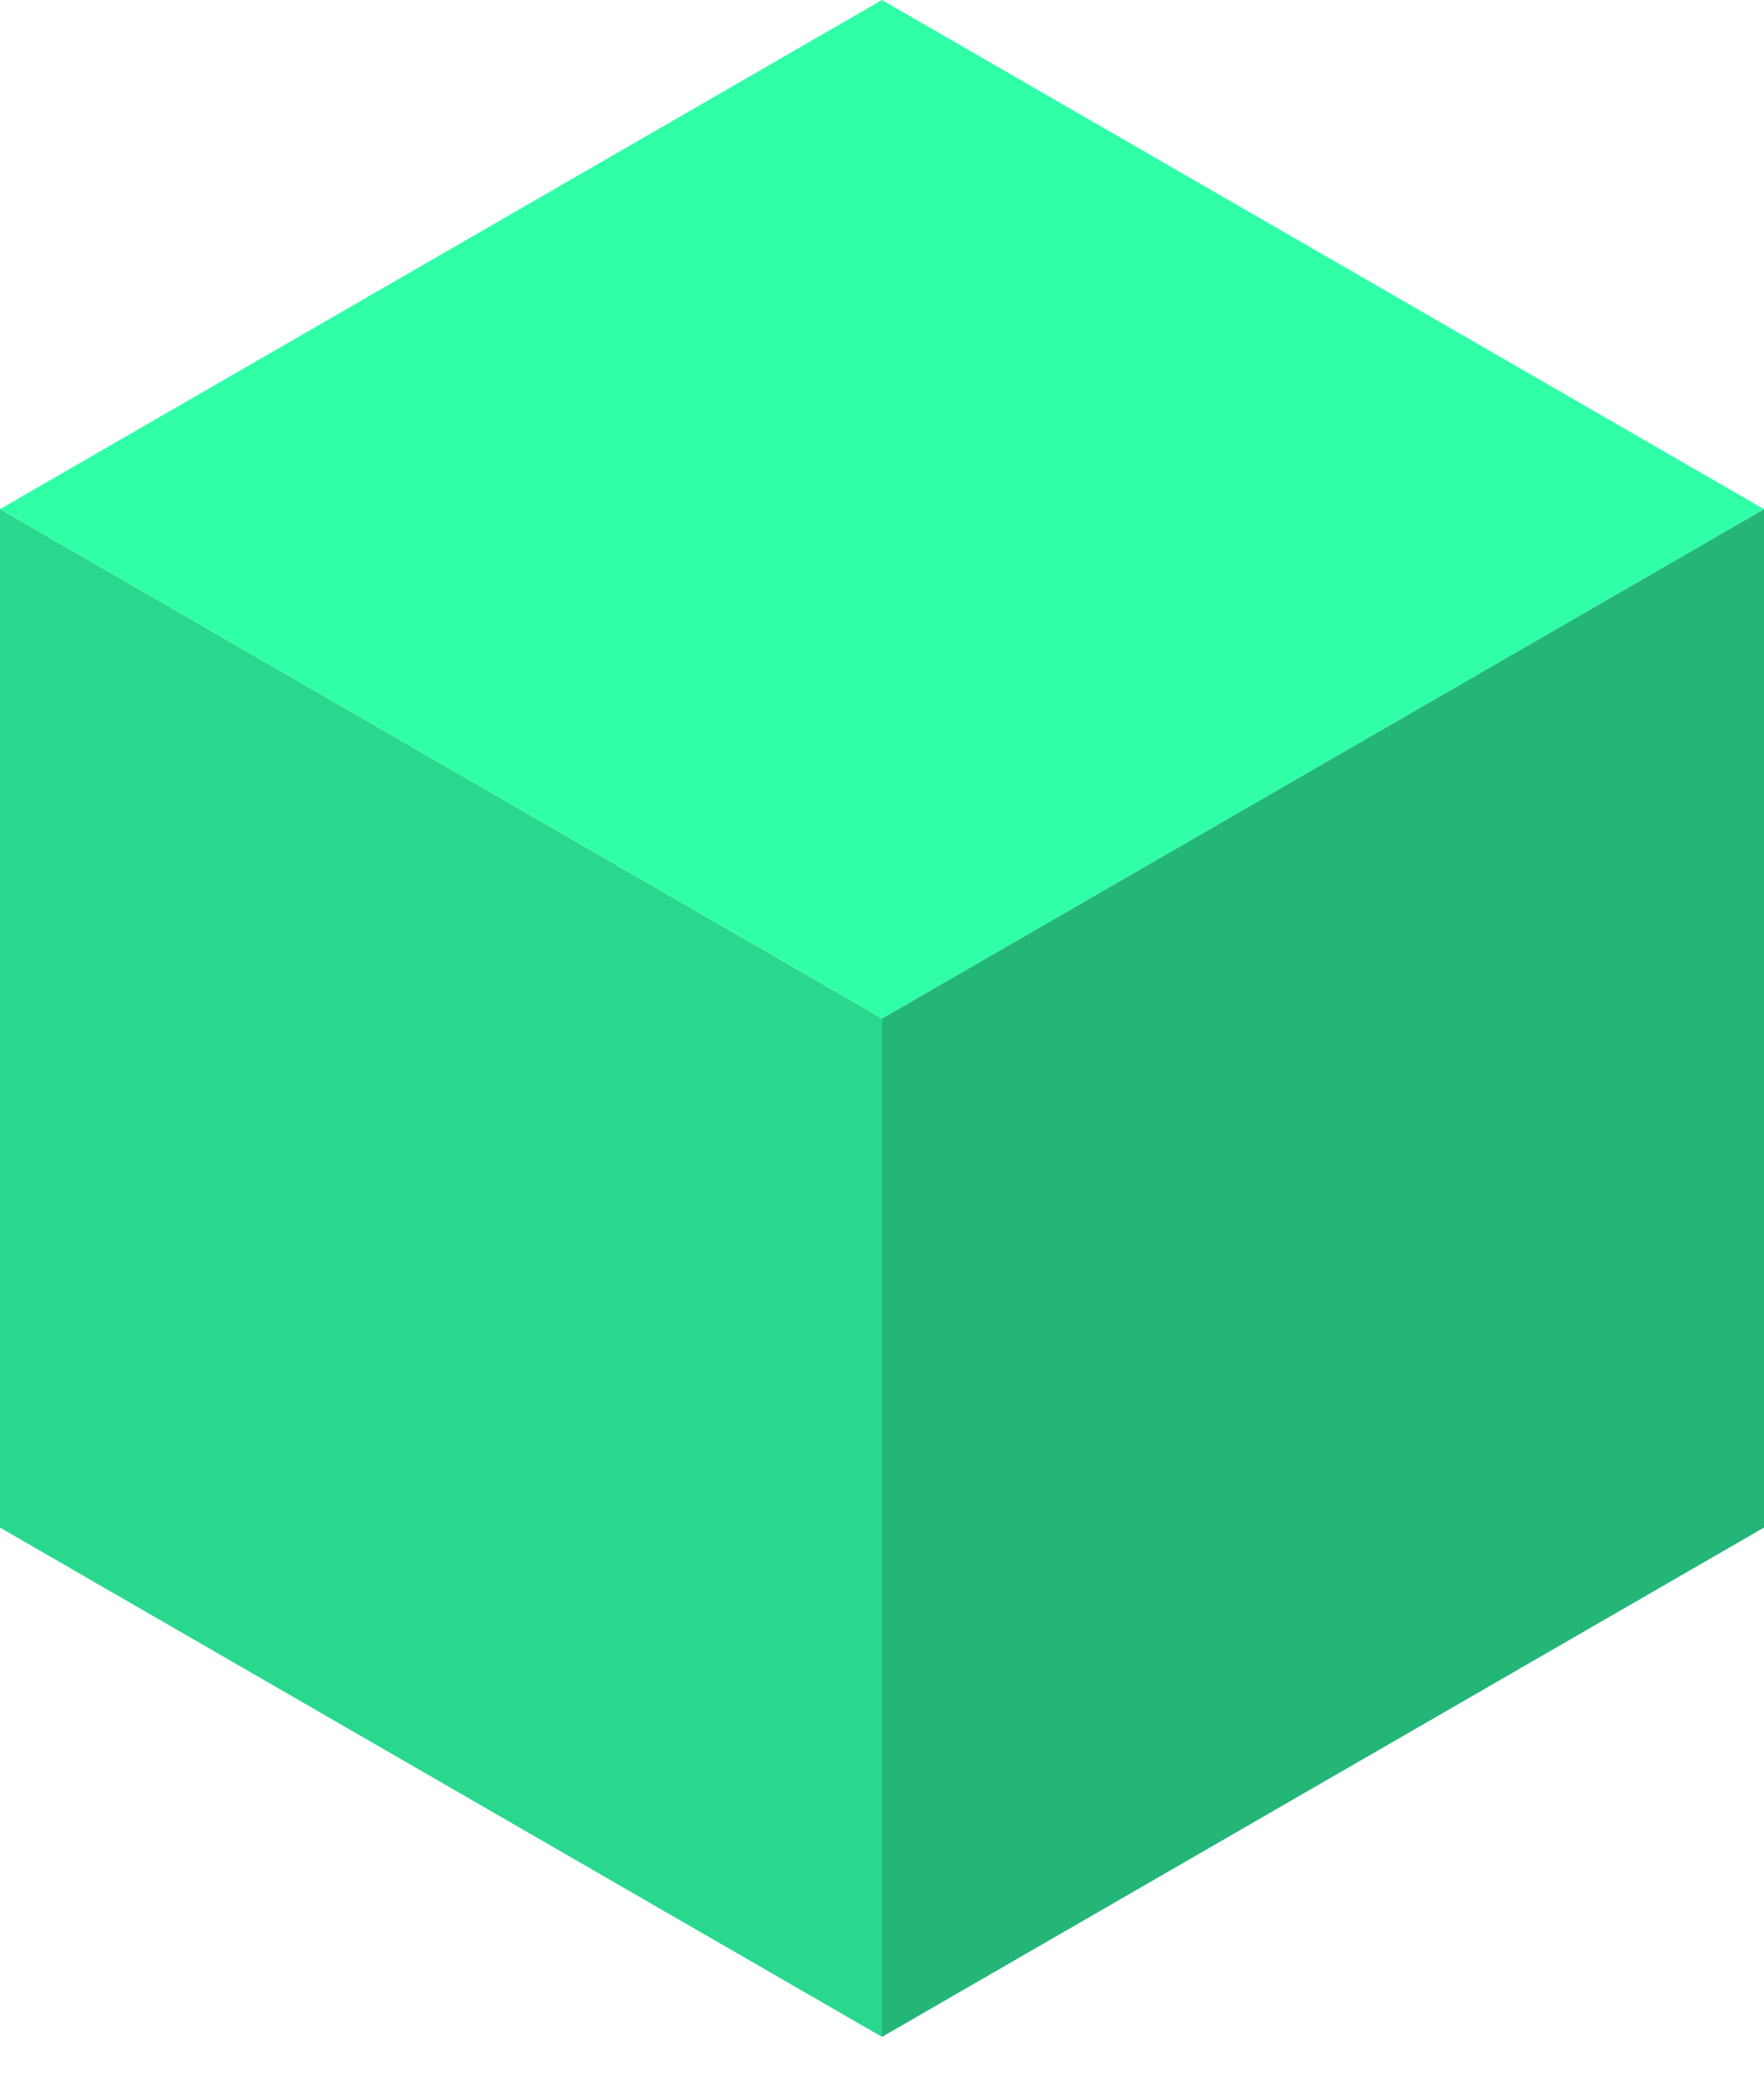
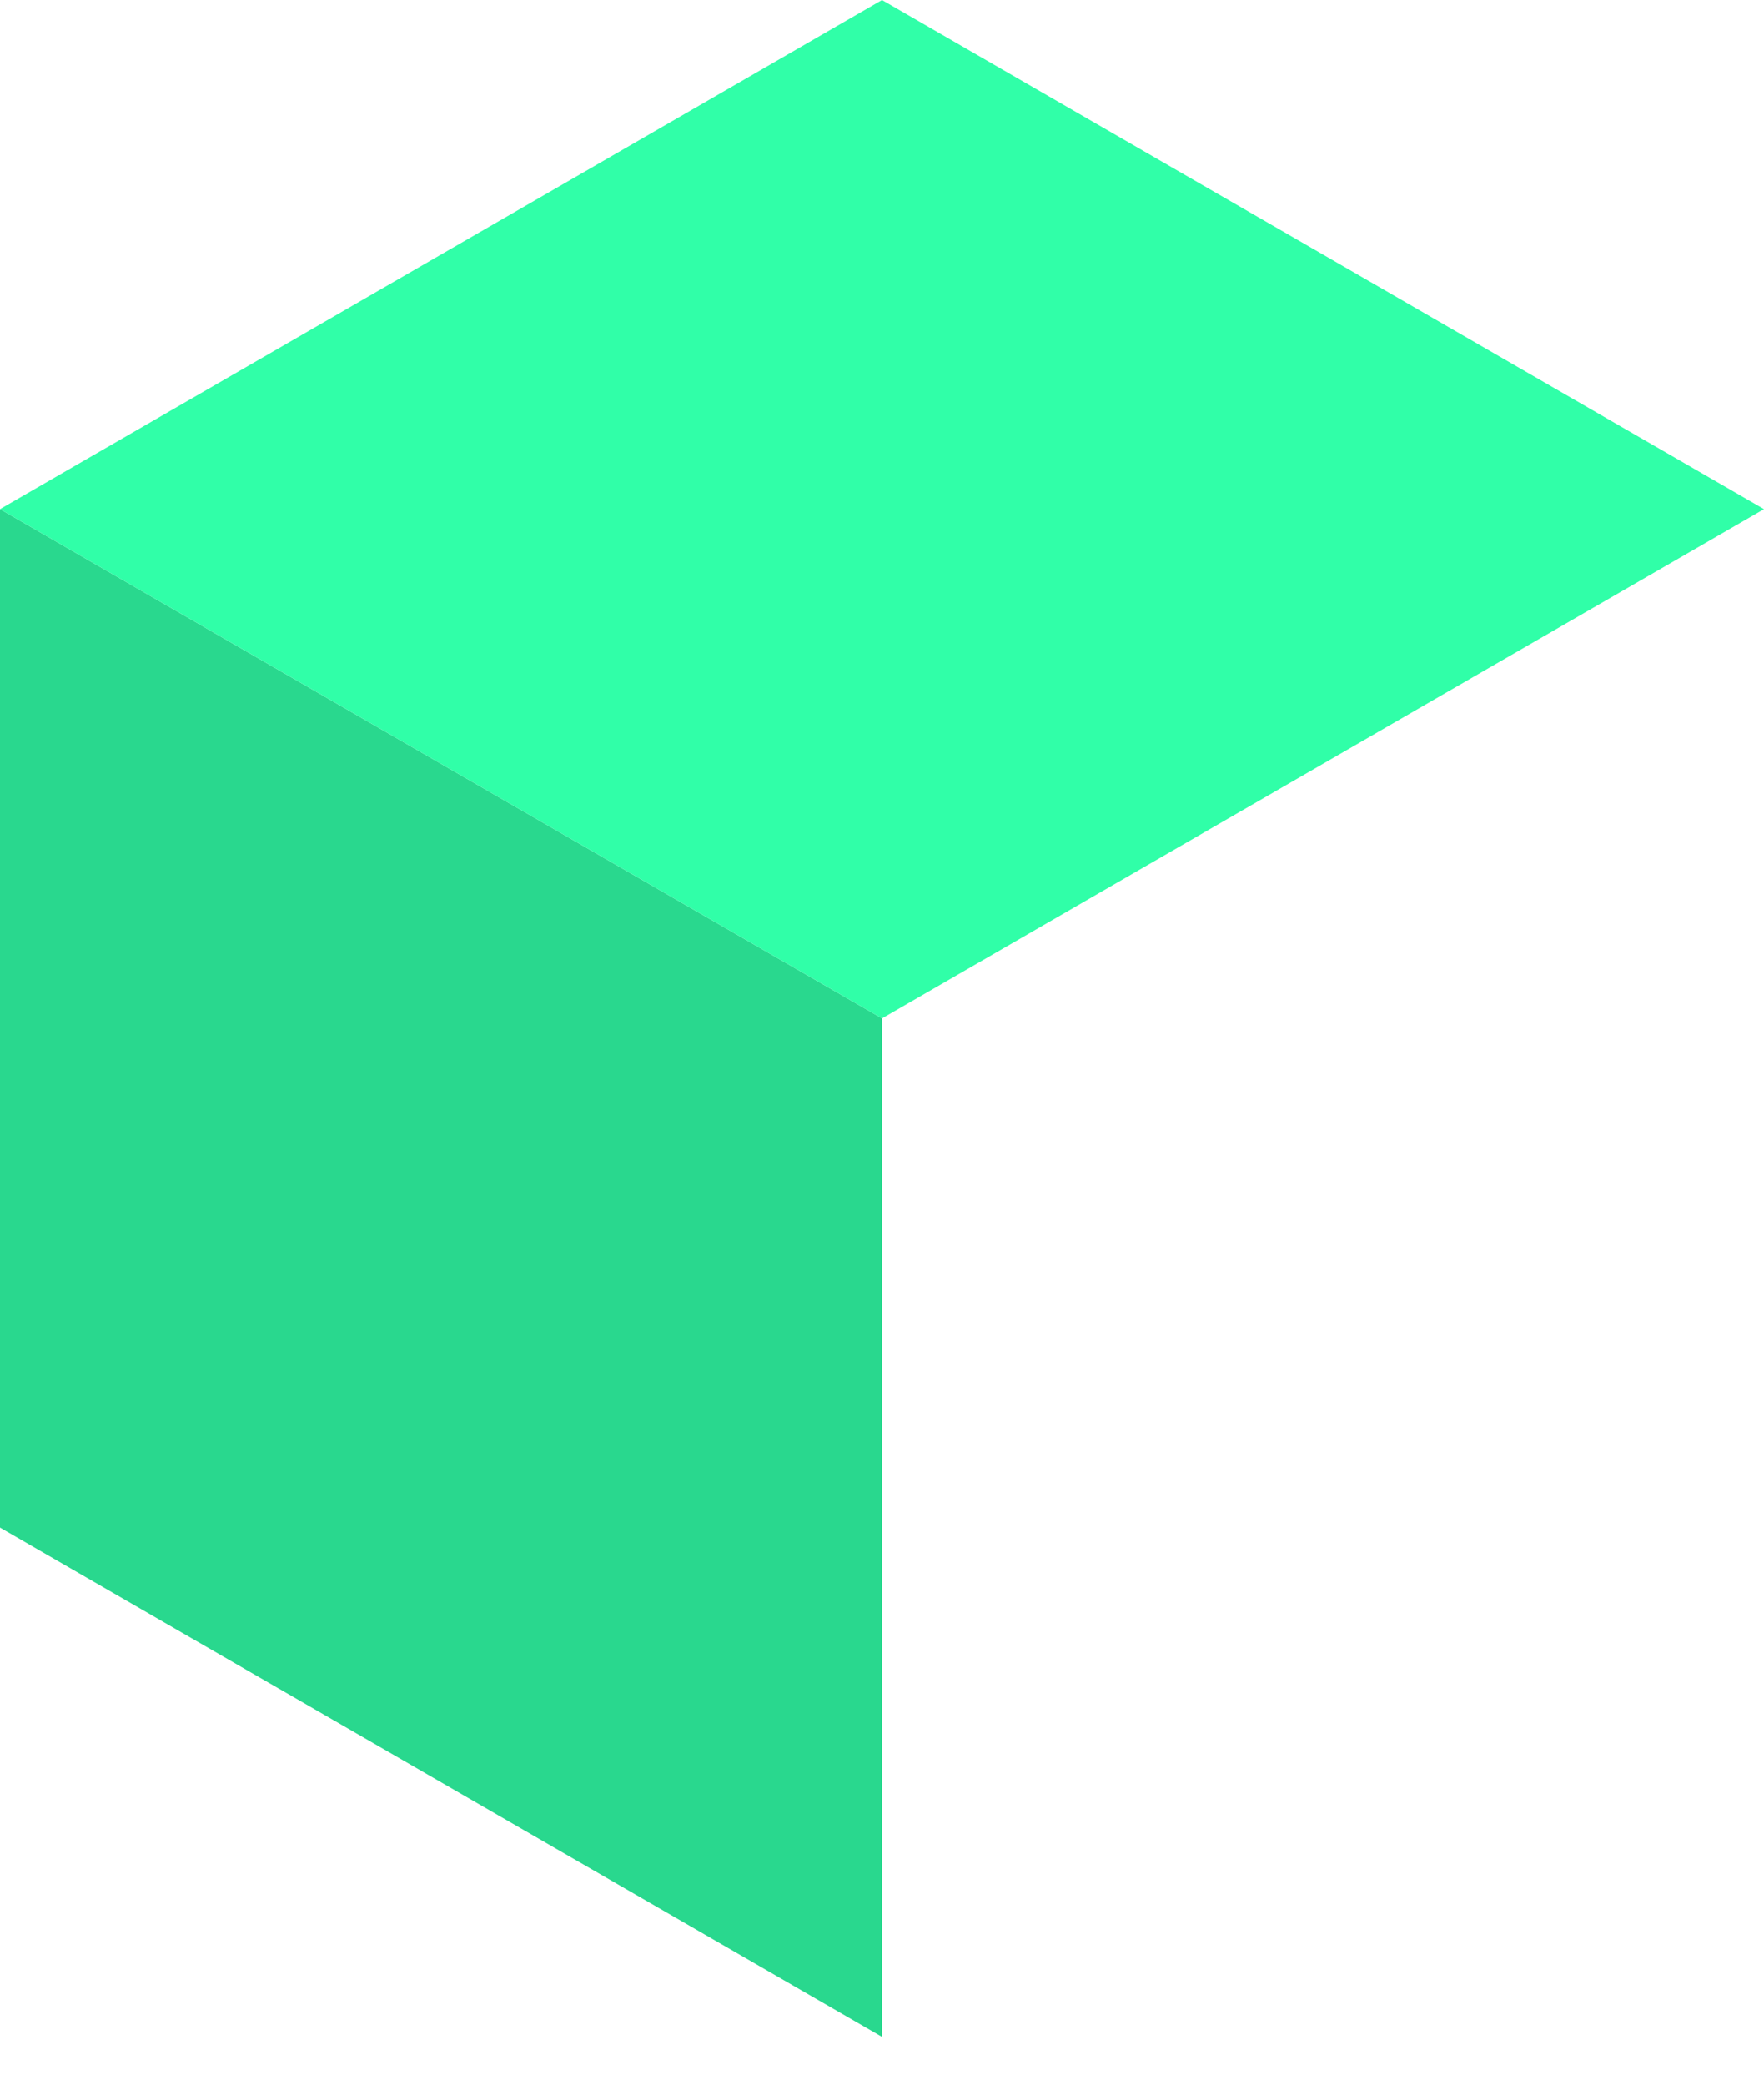
<svg xmlns="http://www.w3.org/2000/svg" width="11" height="13" viewBox="0 0 11 13" fill="none" class="h-[36px] min-h-[36px] w-[36px] min-w-[36px]">
  <path d="M5.5 6.351L0 3.175L-1.39913e-07 9.526L5.5 12.702L5.5 6.351Z" fill="#29D88E" />
-   <path d="M11 3.175L5.5 6.351L5.5 12.702L11 9.526L11 3.175Z" fill="#24B679" />
  <path d="M11 3.175L5.5 0L9.41923e-08 3.175L5.5 6.351L11 3.175Z" fill="#30FFA8" />
</svg>